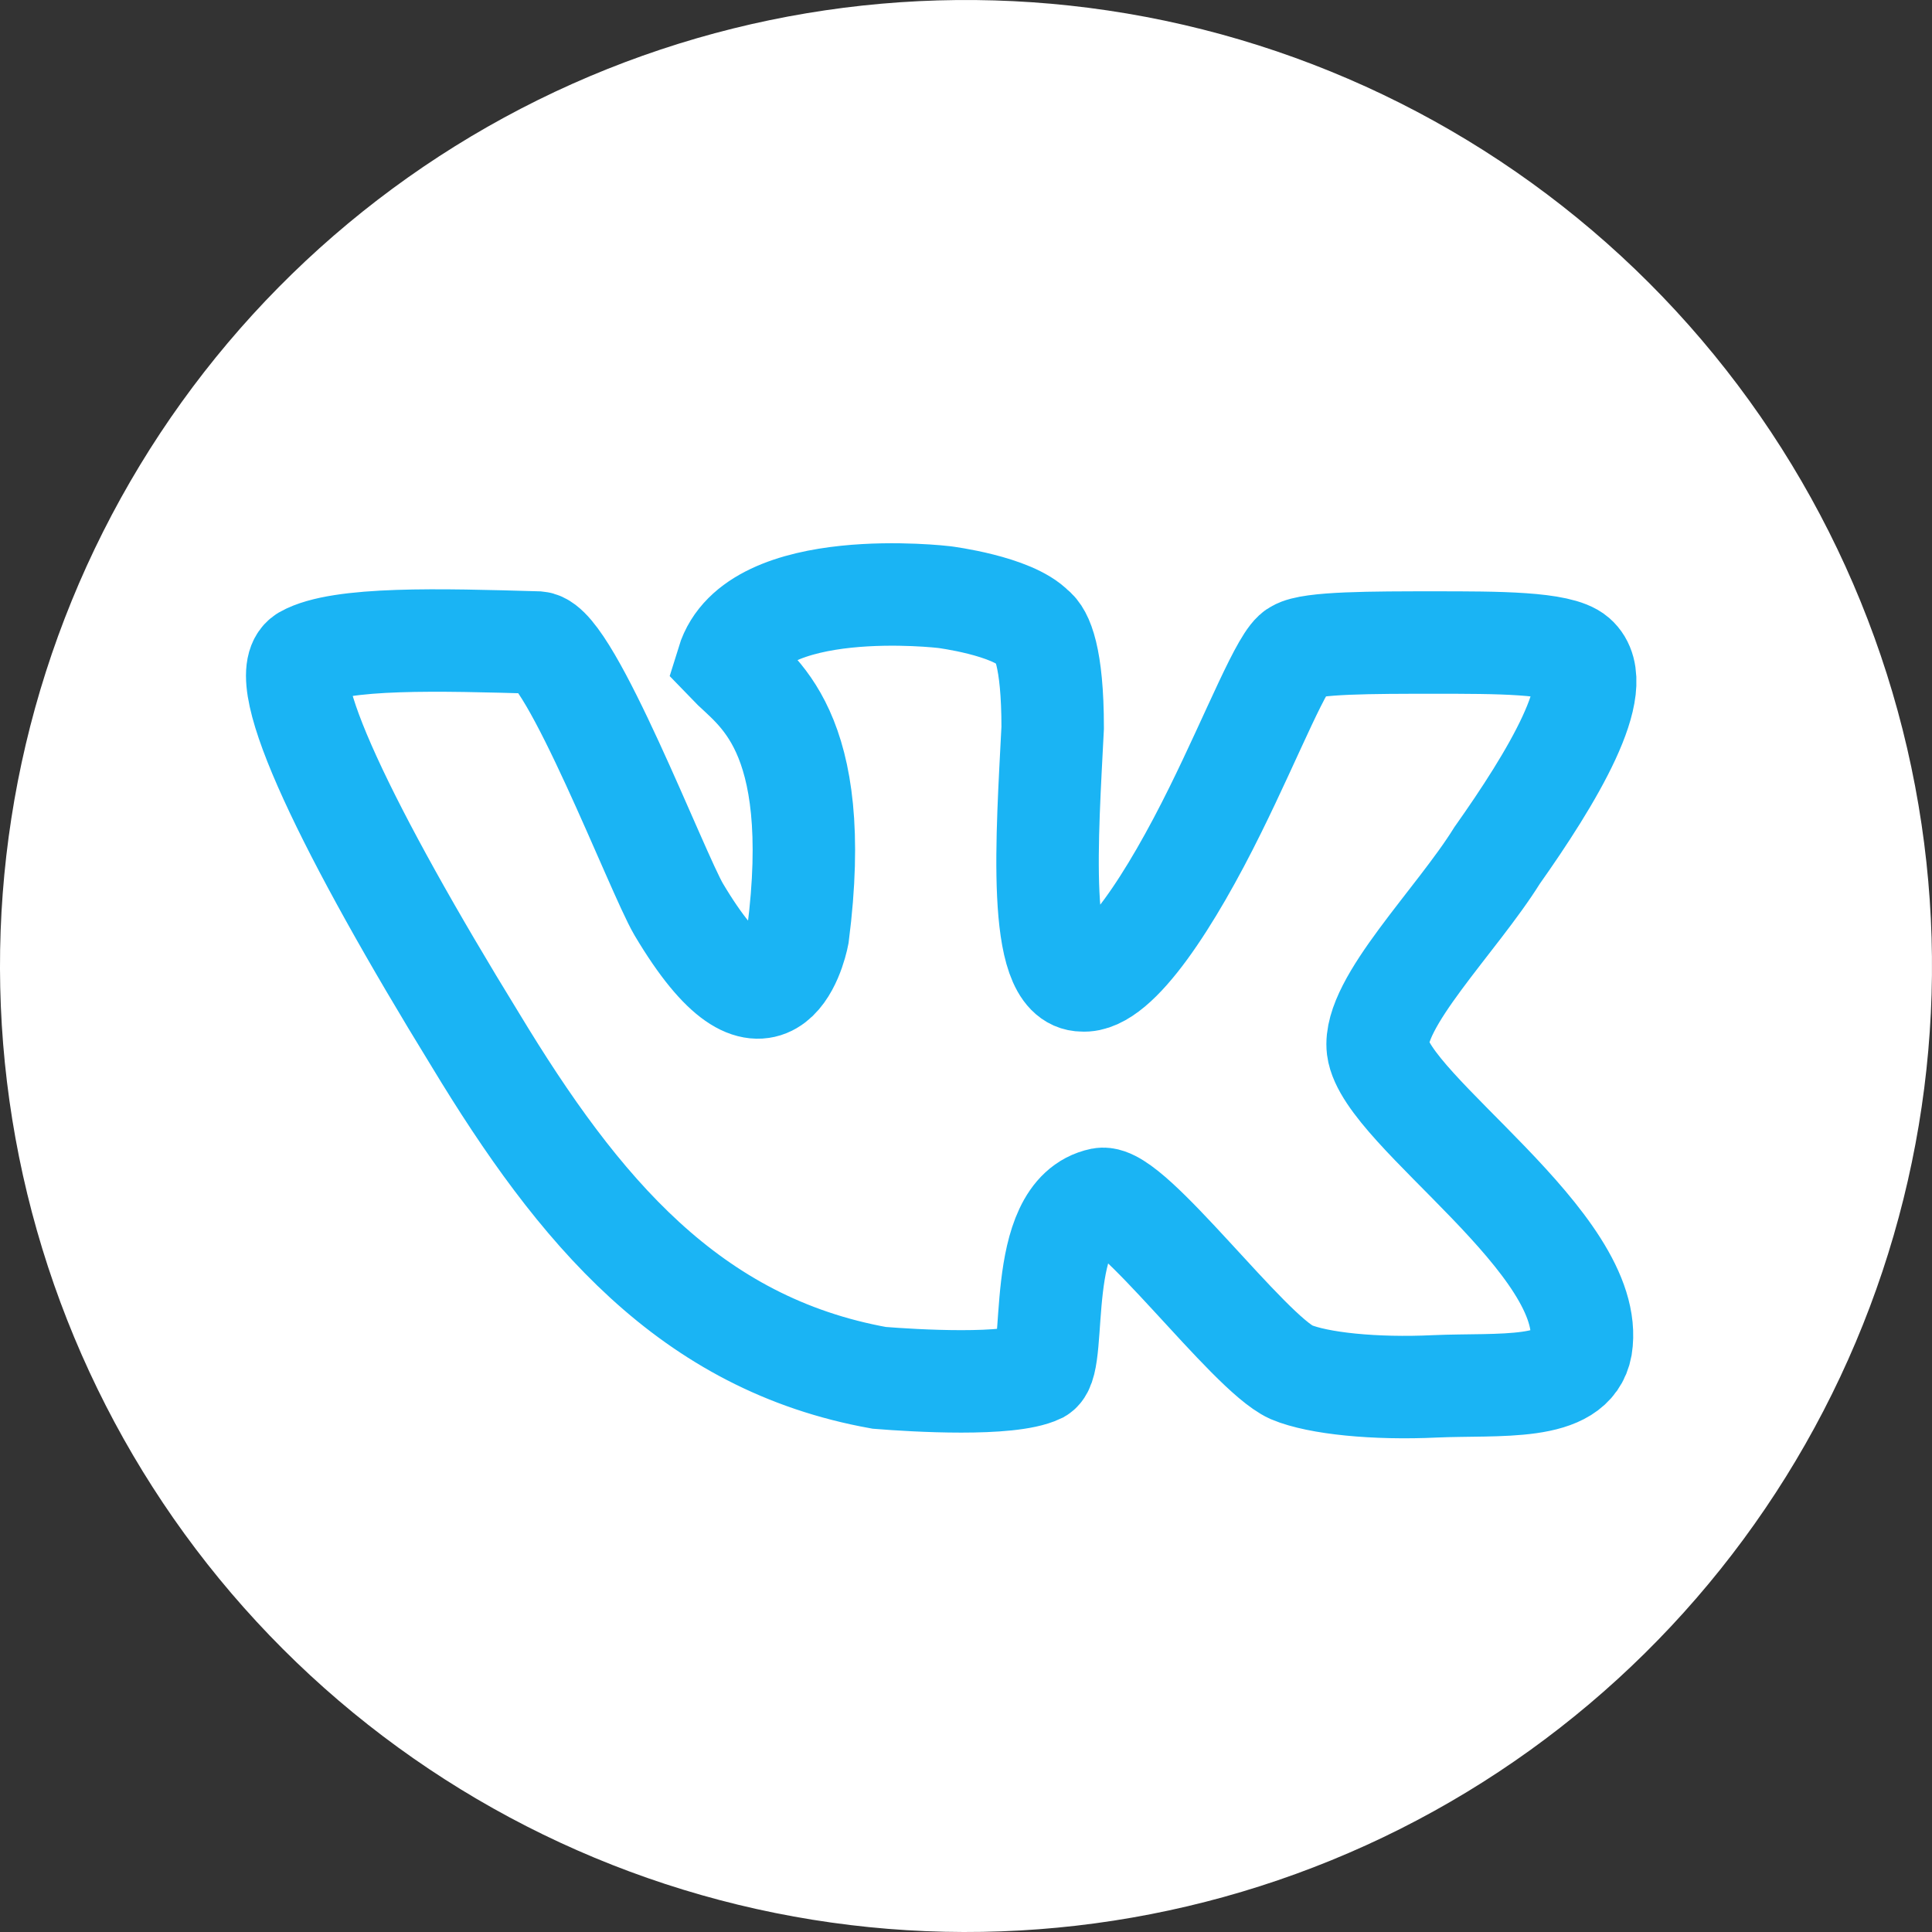
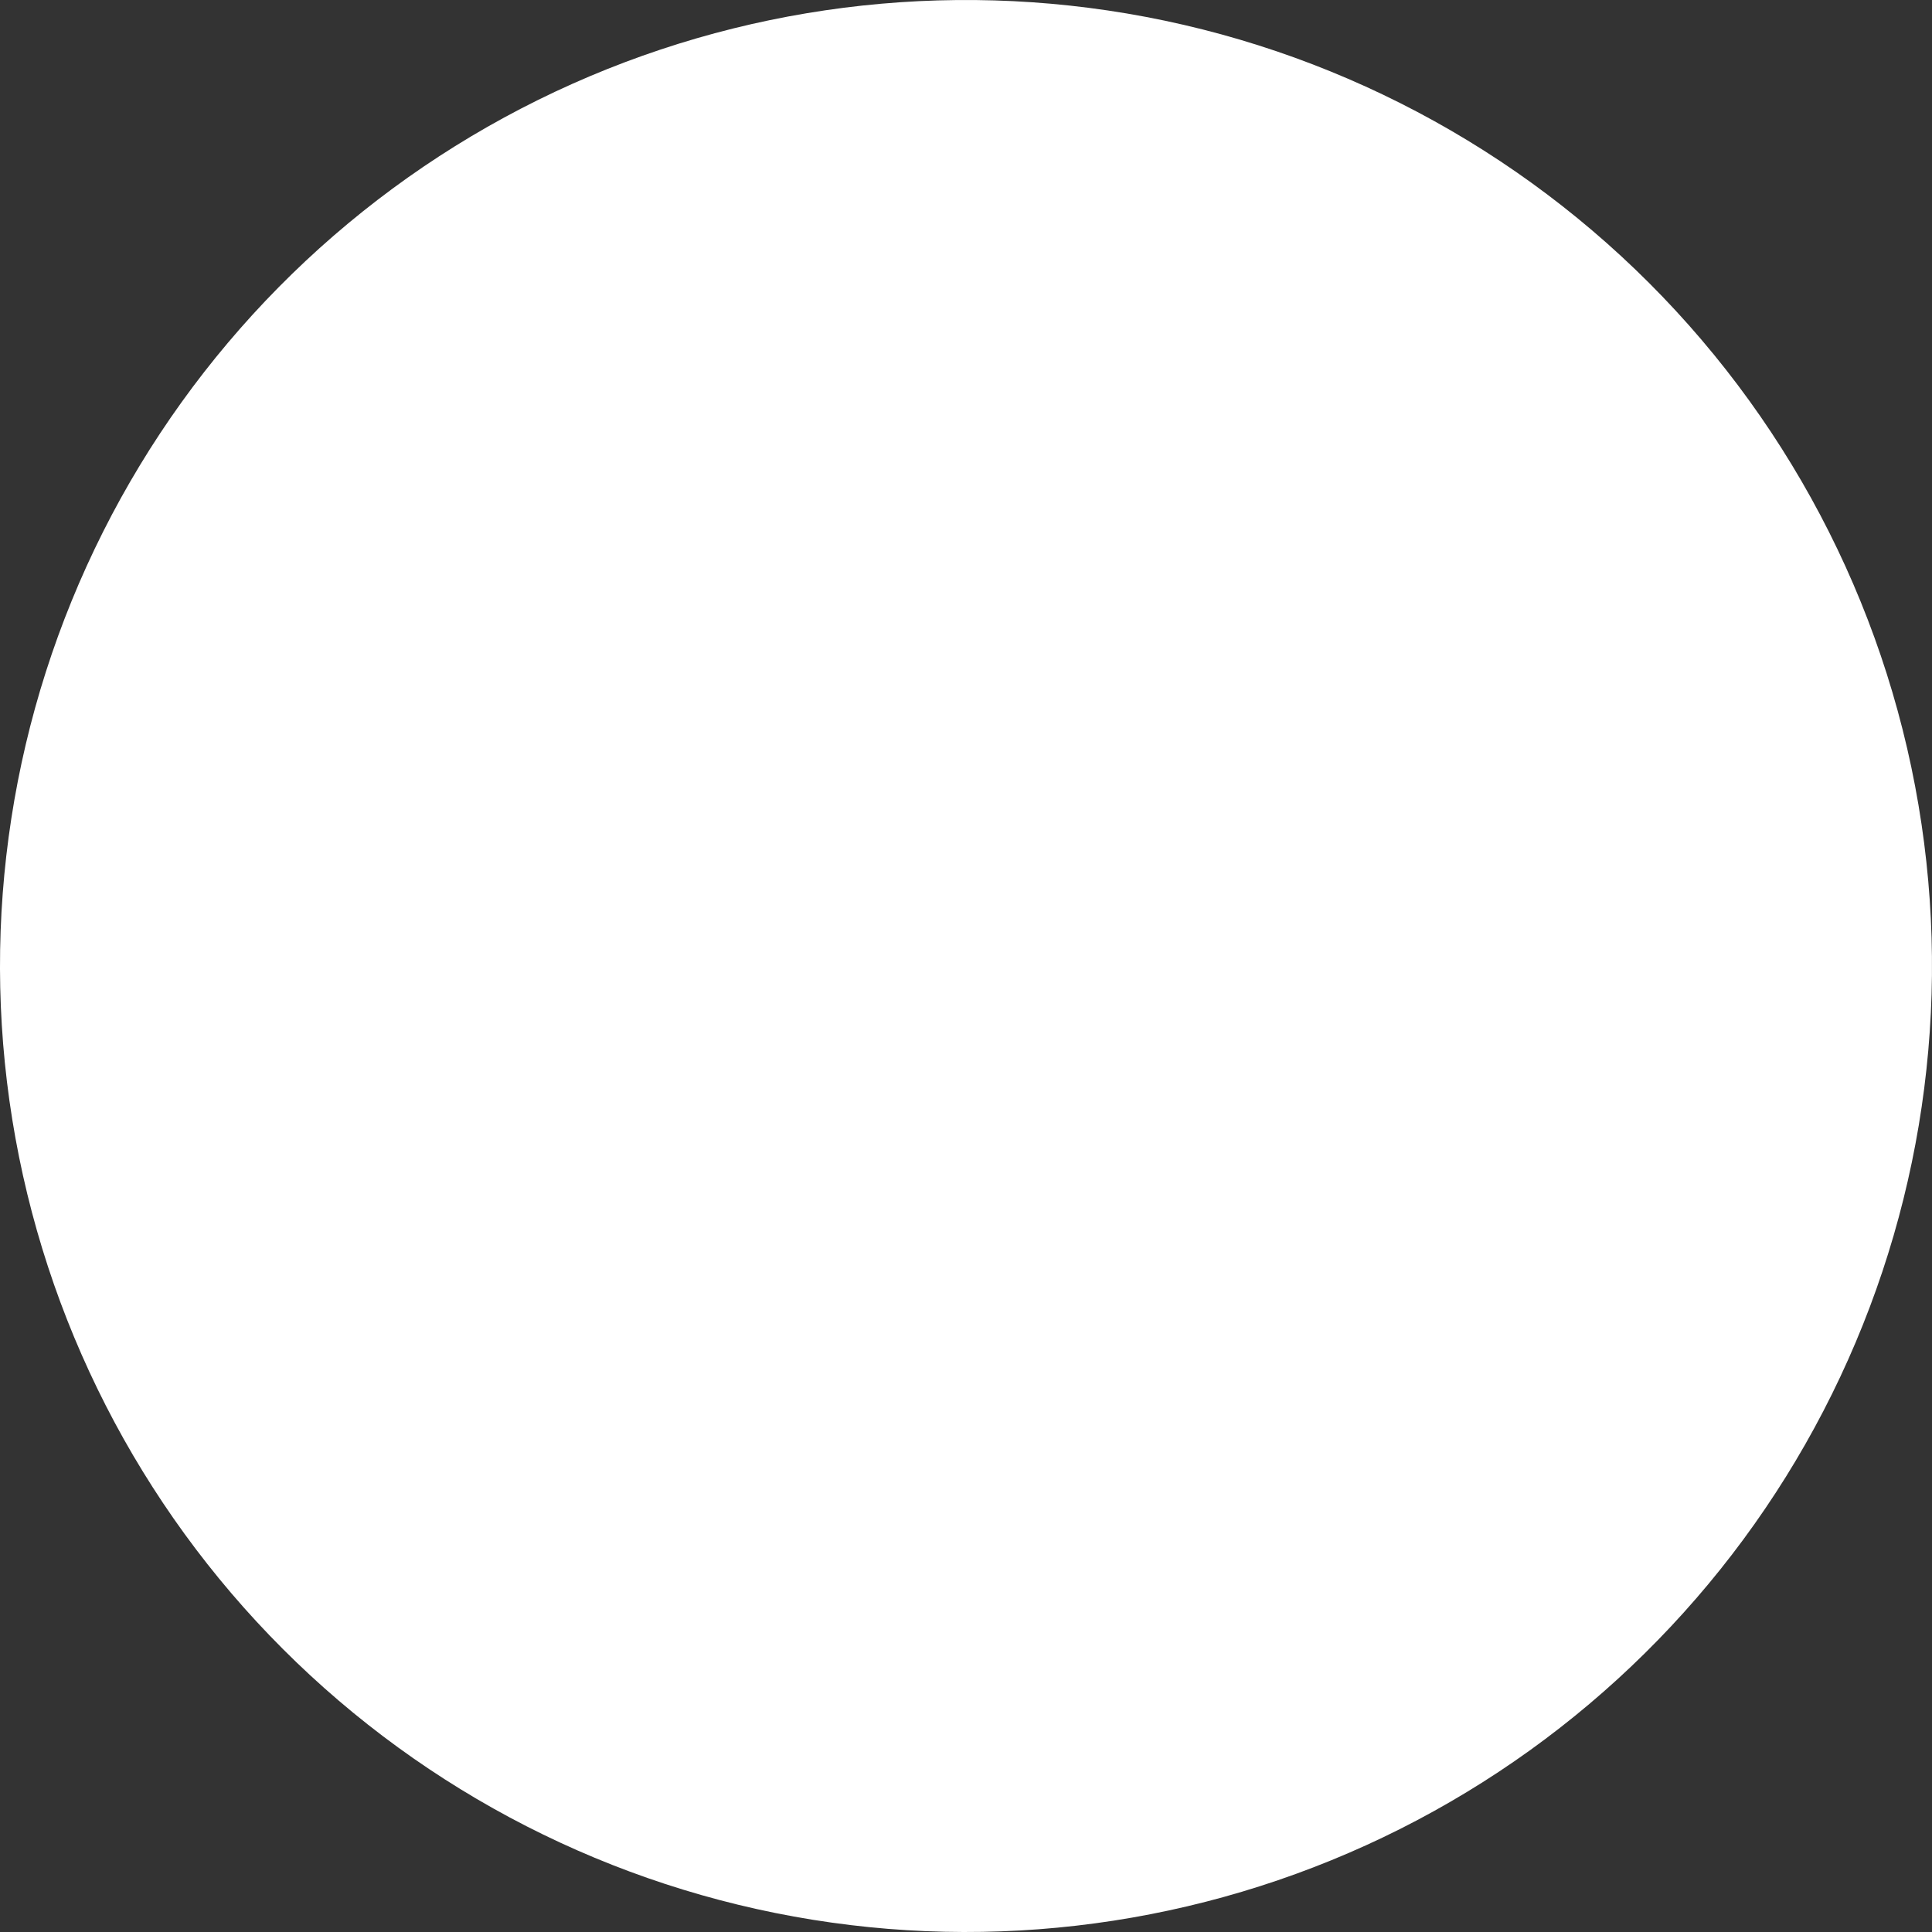
<svg xmlns="http://www.w3.org/2000/svg" width="66" height="66" viewBox="0 0 66 66" fill="none">
  <rect x="0" y="0" width="66" height="66" fill="#333333" stroke="none" />
  <path d="M65.643 28.16C66.661 35.026 65.488 42.038 62.291 48.199C59.095 54.36 54.036 59.356 47.837 62.477C41.636 65.597 34.61 66.684 27.757 65.581C20.904 64.478 14.574 61.243 9.665 56.334C4.757 51.426 1.522 45.096 0.419 38.243C-0.684 31.39 0.403 24.364 3.523 18.163C6.644 11.963 11.64 6.905 17.801 3.708C23.962 0.512 30.974 -0.661 37.841 0.357C44.844 1.396 51.328 4.659 56.334 9.665C61.341 14.672 64.605 21.156 65.643 28.16Z" fill="white" />
-   <path fill-rule="evenodd" clip-rule="evenodd" d="M53.828 22.434C53.273 21.95 51.143 21.95 49.014 21.95C46.885 21.95 44.756 21.95 44.293 22.241C43.83 22.434 42.812 25.053 41.516 27.672C40.034 30.678 38.183 33.588 36.979 33.491C35.406 33.491 35.776 28.545 35.961 24.859C35.961 22.434 35.591 21.659 35.313 21.465C34.573 20.689 32.258 20.398 32.258 20.398C32.258 20.398 25.778 19.622 24.852 22.629C25.778 23.598 28.168 24.859 27.259 31.939C27.166 32.424 26.241 36.207 23.186 31.066C22.445 29.805 19.483 22.047 18.372 21.95C15.039 21.853 11.614 21.756 10.41 22.434C9.299 23.113 11.892 28.448 16.242 35.528C19.76 41.347 23.556 45.905 30.036 47.069C31.24 47.166 34.48 47.36 35.498 46.875C36.146 46.487 35.313 41.444 37.627 40.959C38.646 40.765 42.627 46.196 44.108 46.875C45.033 47.263 46.977 47.457 49.014 47.36C51.236 47.263 53.736 47.554 54.013 46.002C54.569 42.511 47.348 37.952 47.07 35.819C46.885 34.267 49.755 31.454 51.143 29.224C52.995 26.605 54.939 23.404 53.828 22.434Z" stroke="#1AB4F4" stroke-width="3.5" stroke-miterlimit="10" />
</svg>